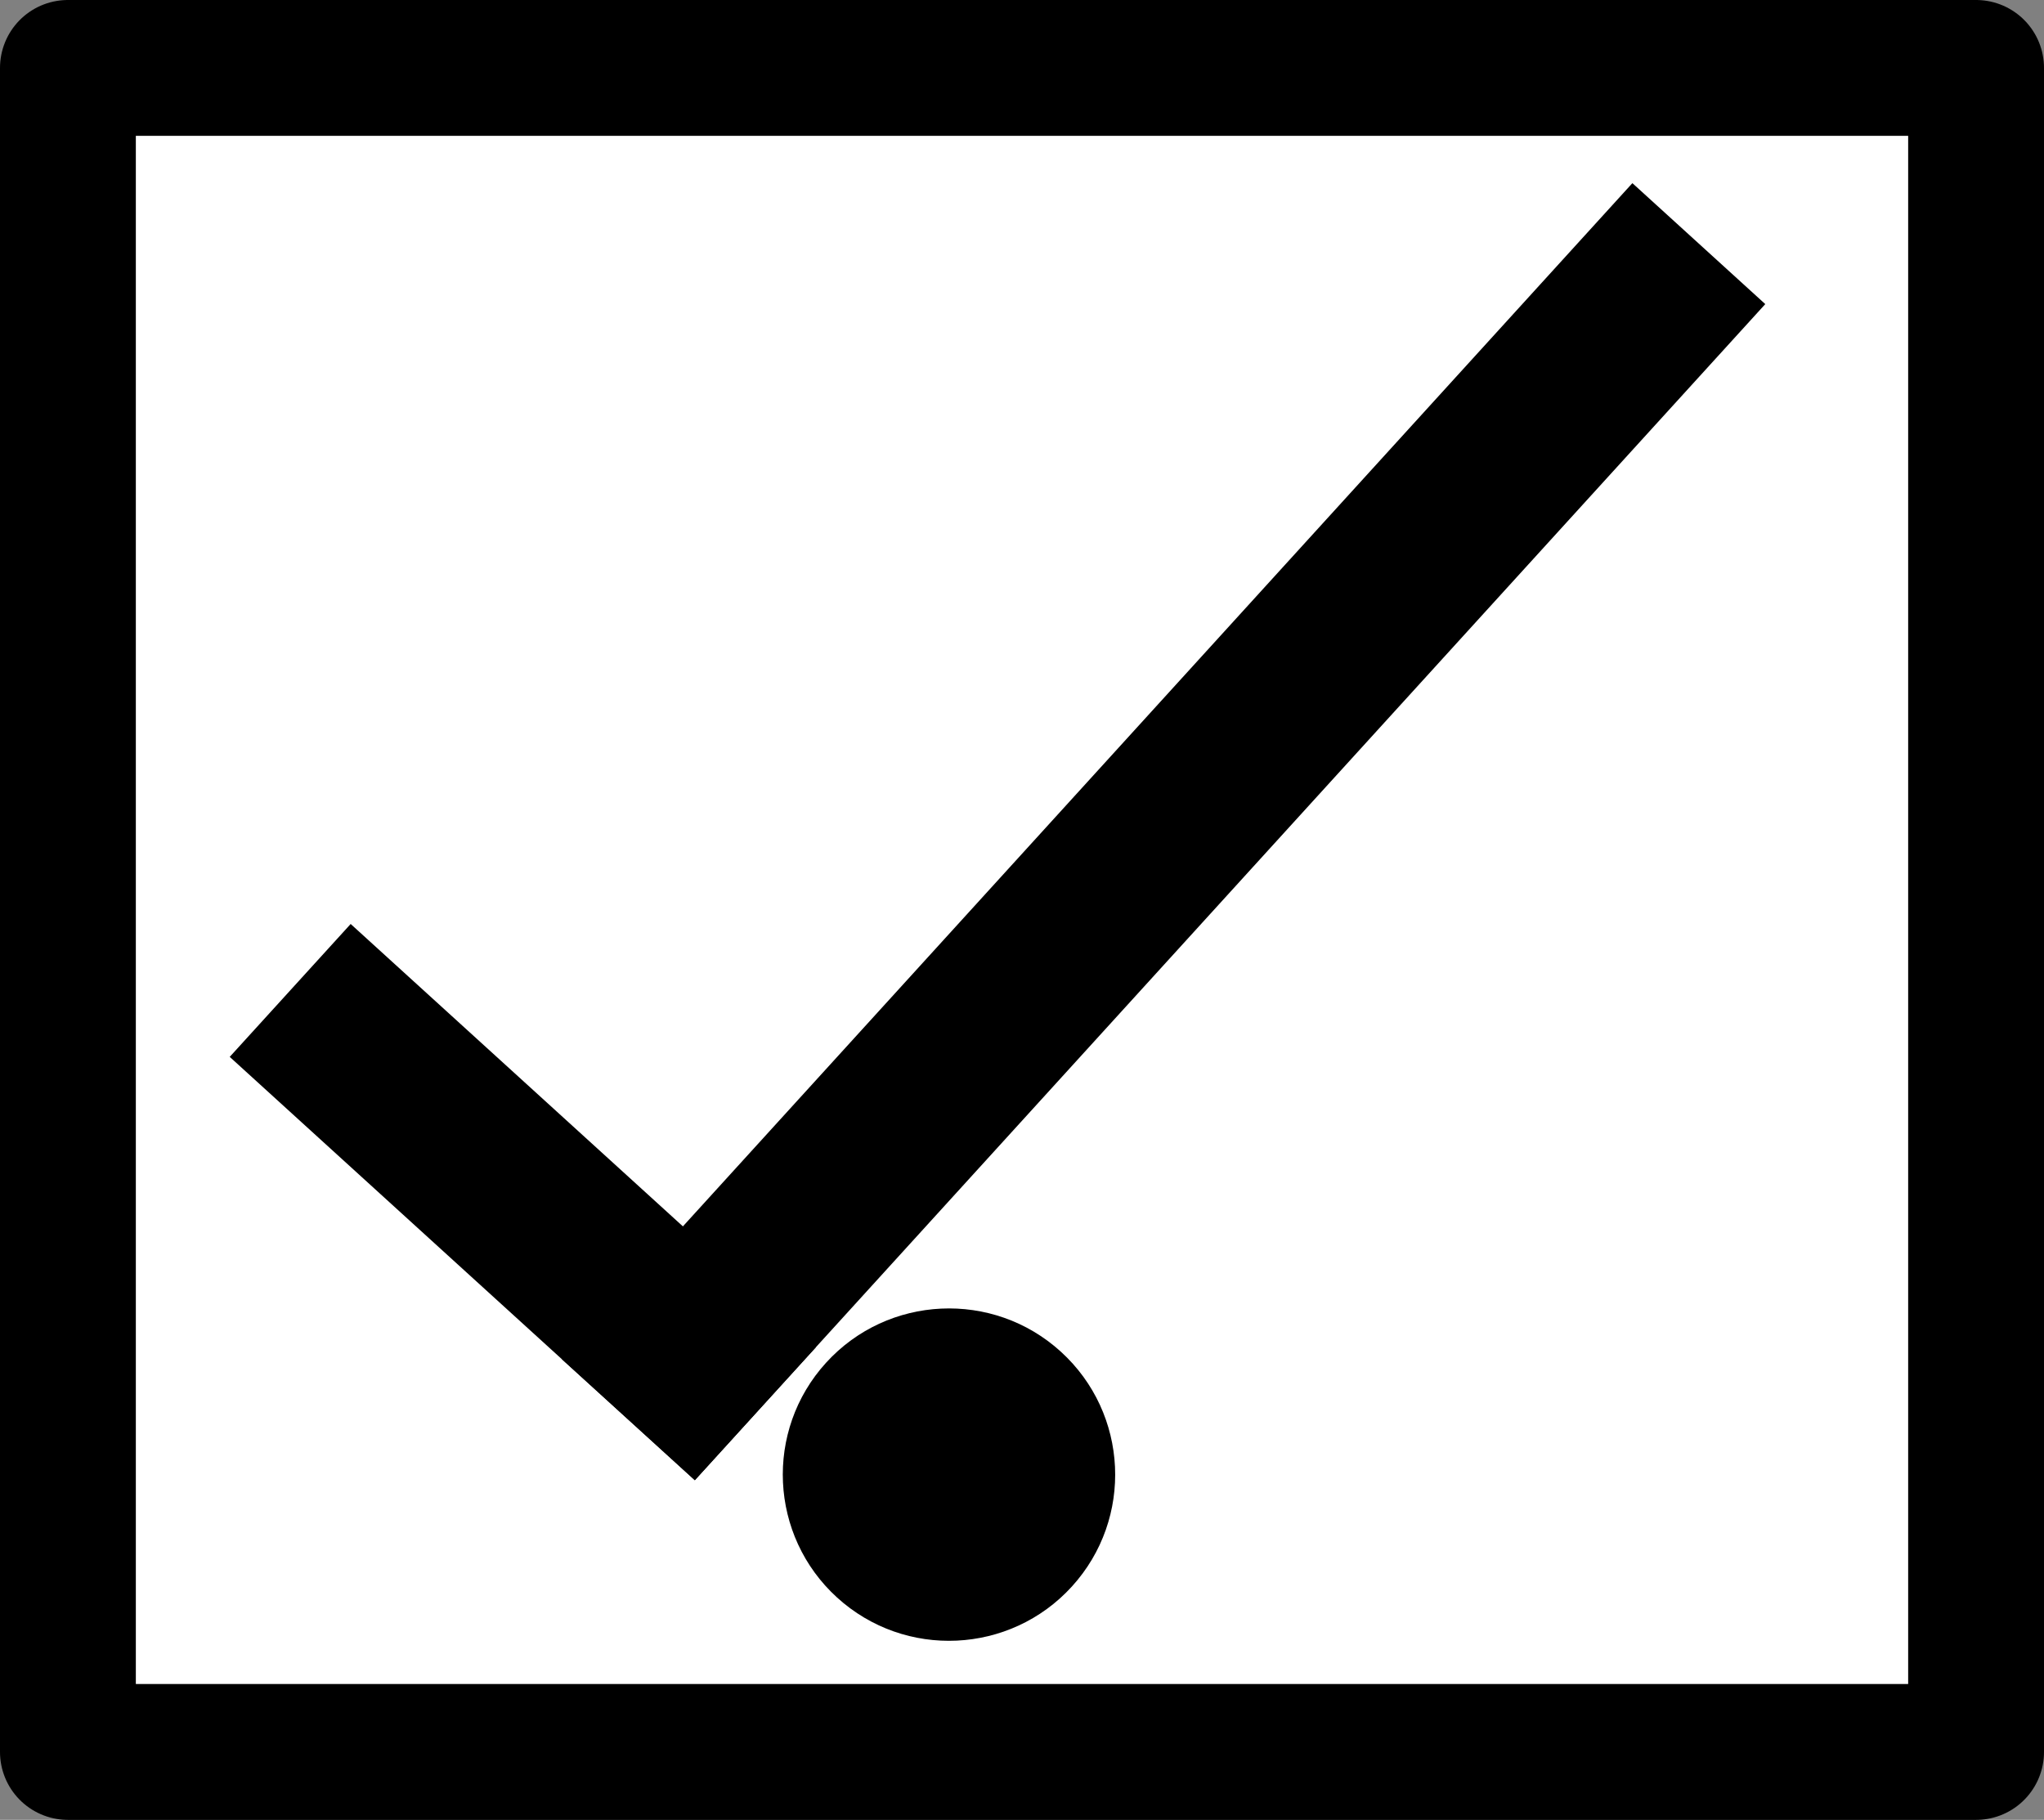
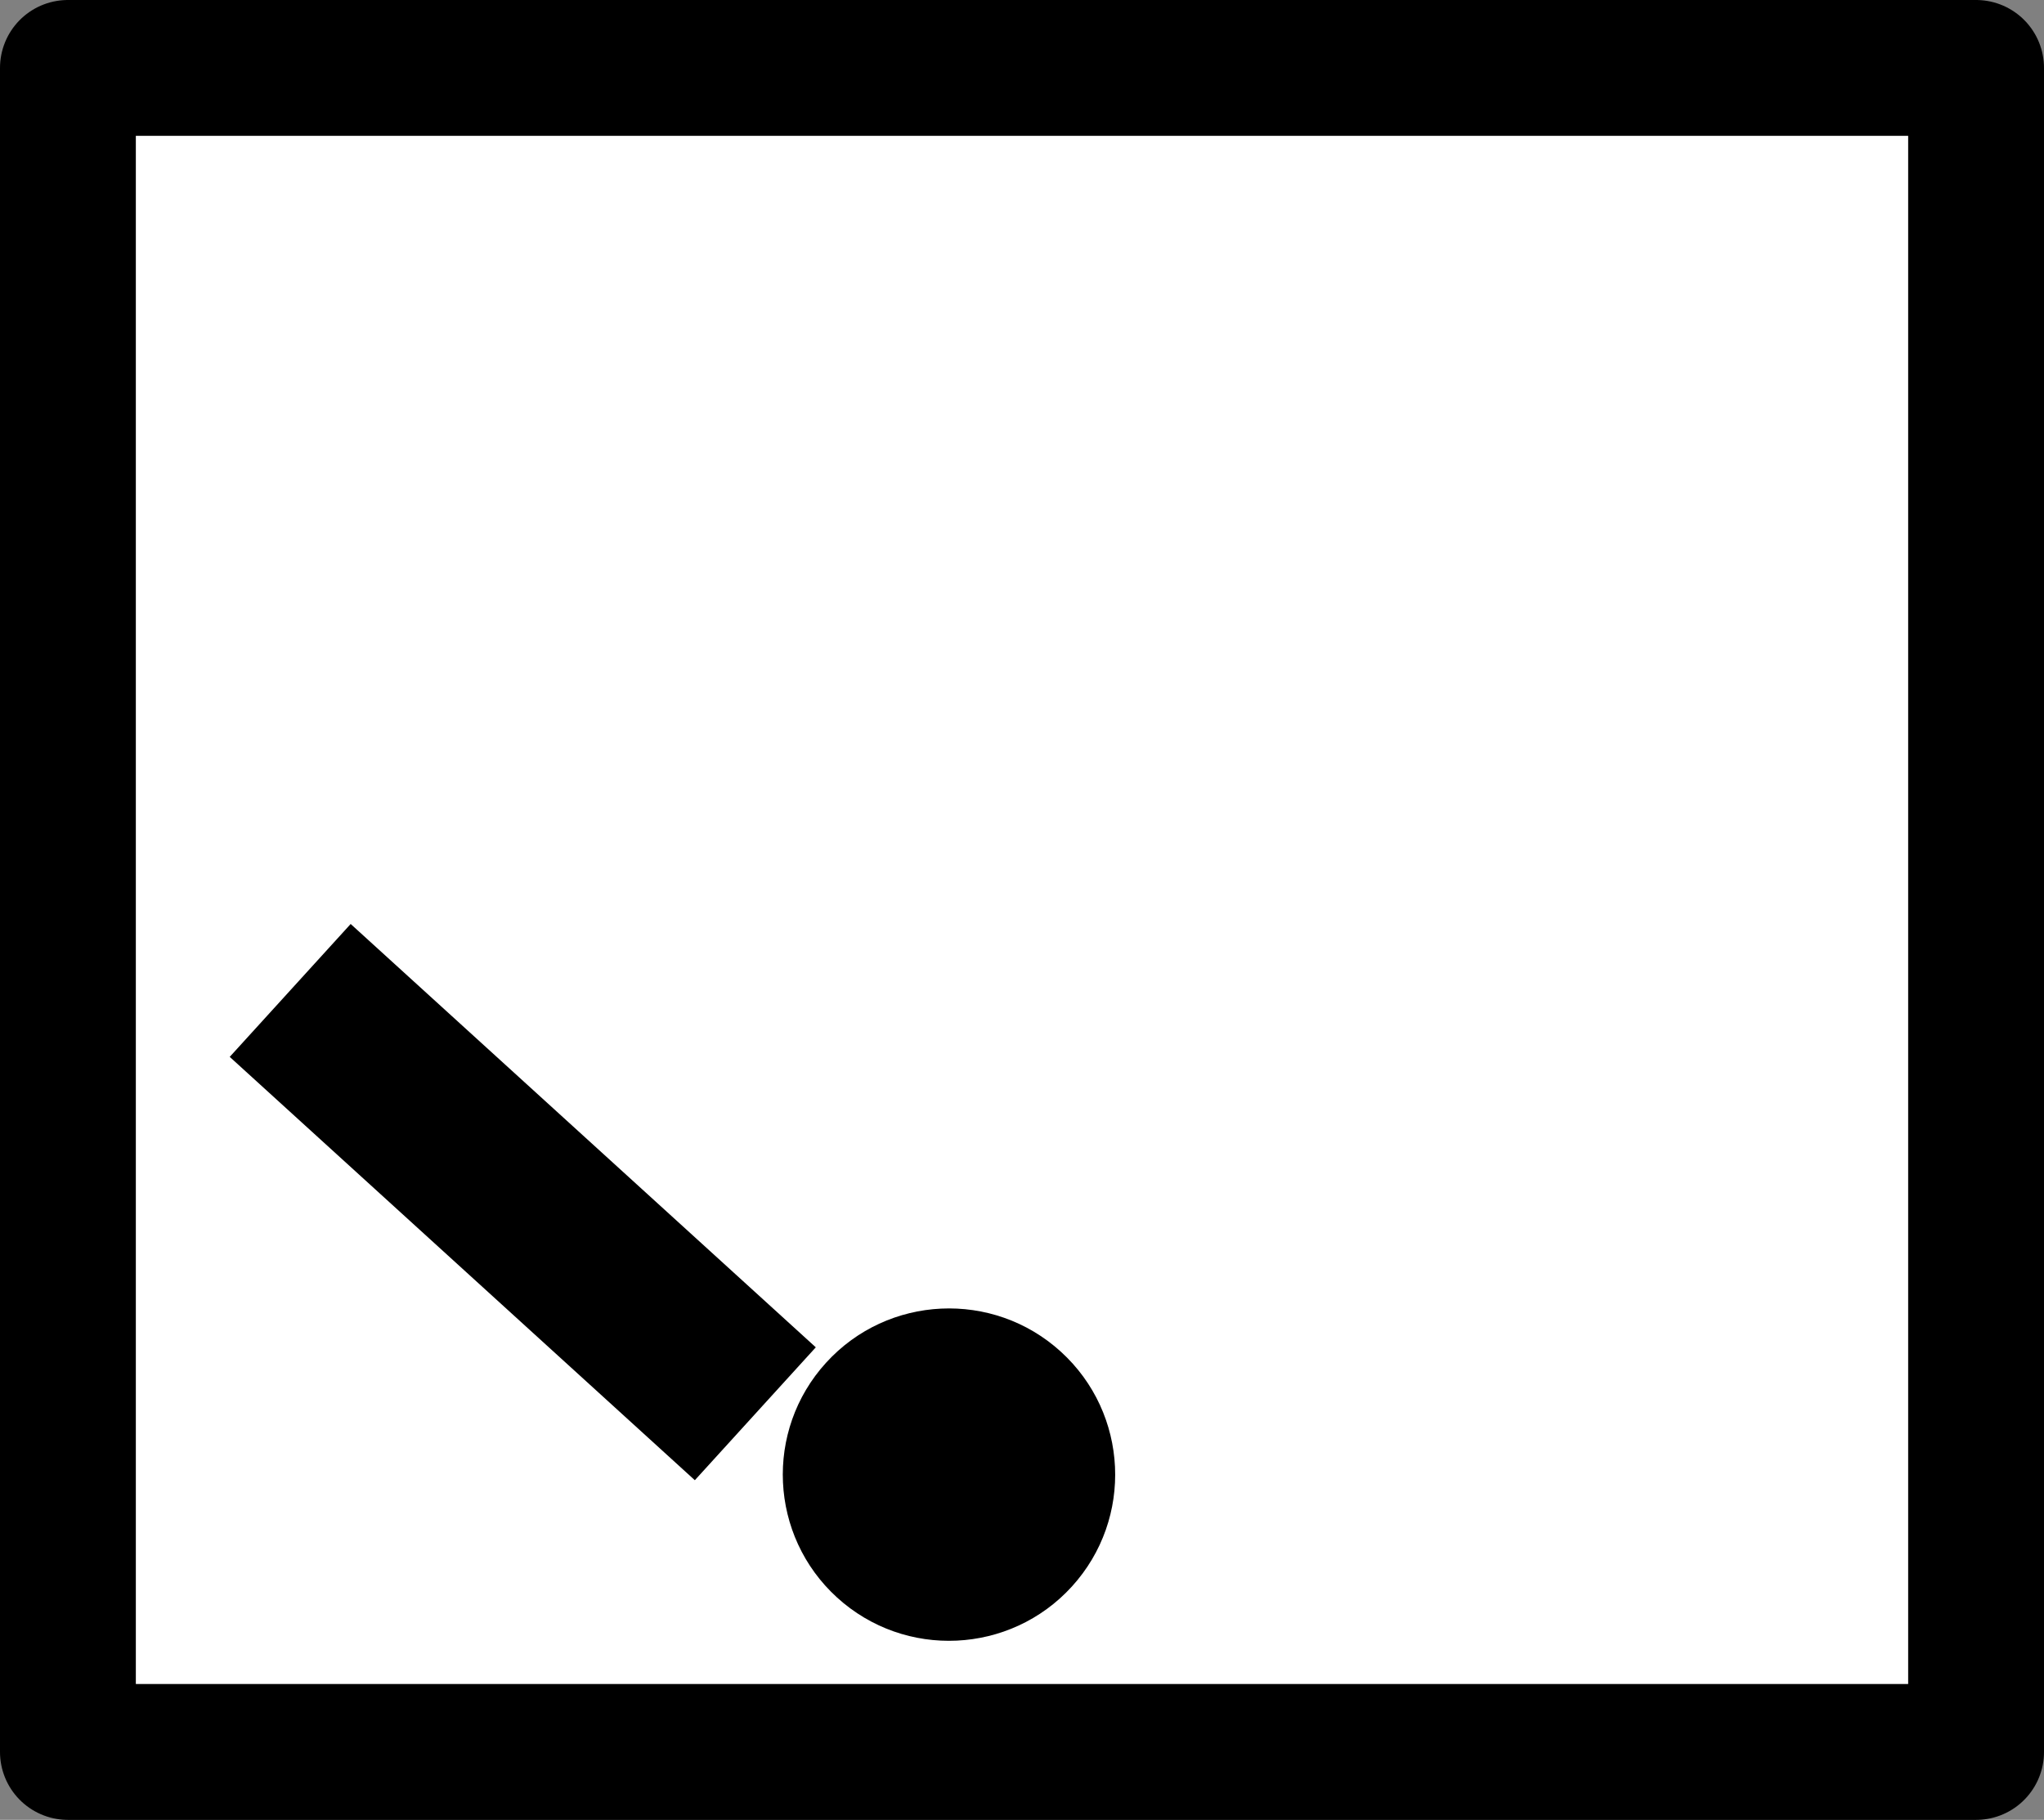
<svg xmlns="http://www.w3.org/2000/svg" xmlns:ns1="http://sodipodi.sourceforge.net/DTD/sodipodi-0.dtd" xmlns:ns2="http://www.inkscape.org/namespaces/inkscape" width="450" height="400.65" id="svg2" ns1:version="0.32" ns2:version="0.45" version="1.0" ns1:docbase="/home/drunken-duck/SVG" ns1:docname="picto_dontstackupover3.svg" ns2:output_extension="org.inkscape.output.svg.inkscape" ns1:modified="true">
  <rect width="100%" height="100%" fill="#808080" stroke="none" />
  <defs id="defs4">
    <marker style="overflow:visible" id="DiamondM" refX="0" refY="0" orient="auto" ns2:stockid="DiamondM">
      <path transform="scale(0.4,0.4)" style="fill-rule:evenodd;stroke:#000000;stroke-width:1pt;marker-start:none" d="M -2.1579186e-05,-7.071 L -7.071,-8.9383918e-06 L -2.1579186e-05,7.071 L 7.071,-8.9383918e-06 L -2.1579186e-05,-7.071 z " id="path2573" />
    </marker>
    <marker style="overflow:visible" id="Arrow1Lstart" refX="0" refY="0" orient="auto" ns2:stockid="Arrow1Lstart">
      <path transform="scale(0.8,0.8)" style="fill-rule:evenodd;stroke:#000000;stroke-width:1pt;marker-start:none" d="M 0,0 L 5,-5 L -12.5,0 L 5,5 L 0,0 z " id="path2632" ns1:nodetypes="ccccc" />
    </marker>
    <marker style="overflow:visible" id="Arrow2Lend" refX="0" refY="0" orient="auto" ns2:stockid="Arrow2Lend">
      <path transform="matrix(-1.1,0,0,-1.1,5.5,0)" d="M 8.719,4.034 L -2.207,0.016 L 8.719,-4.002 C 6.973,-1.63 6.983,1.616 8.719,4.034 z " style="font-size:12px;fill-rule:evenodd;stroke-width:0.625;stroke-linejoin:round" id="path2624" ns1:nodetypes="cccc" />
    </marker>
    <marker style="overflow:visible" id="Arrow2Lstart" refX="0" refY="0" orient="auto" ns2:stockid="Arrow2Lstart">
-       <path transform="matrix(1.1,0,0,1.1,-5.5,0)" d="M 8.719,4.034 L -2.207,0.016 L 8.719,-4.002 C 6.973,-1.63 6.983,1.616 8.719,4.034 z " style="font-size:12px;fill-rule:evenodd;stroke-width:0.625;stroke-linejoin:round" id="path2615" ns1:nodetypes="cccc" />
+       <path transform="matrix(1.1,0,0,1.1,-5.5,0)" d="M 8.719,4.034 L -2.207,0.016 C 6.973,-1.63 6.983,1.616 8.719,4.034 z " style="font-size:12px;fill-rule:evenodd;stroke-width:0.625;stroke-linejoin:round" id="path2615" ns1:nodetypes="cccc" />
    </marker>
    <marker style="overflow:visible" id="Arrow1Mstart" refX="0" refY="0" orient="auto" ns2:stockid="Arrow1Mstart">
-       <path transform="scale(0.4,0.4)" style="fill-rule:evenodd;stroke:#000000;stroke-width:1pt;marker-start:none" d="M 0,0 L 5,-5 L -12.5,0 L 5,5 L 0,0 z " id="path2629" ns1:nodetypes="ccccc" />
-     </marker>
+       </marker>
  </defs>
  <ns1:namedview id="base" pagecolor="#ffffff" bordercolor="#666666" borderopacity="1.0" ns2:pageopacity="0.0" ns2:pageshadow="2" ns2:zoom="0.35" ns2:cx="350" ns2:cy="255.08093" ns2:document-units="px" ns2:current-layer="layer1" ns2:window-width="874" ns2:window-height="626" ns2:window-x="10" ns2:window-y="73" showguides="true" ns2:guide-bbox="true">
    <ns1:guide orientation="horizontal" position="-91.429" id="guide3797" />
  </ns1:namedview>
  <g ns2:label="Ebene 1" ns2:groupmode="layer" id="layer1" transform="translate(-296.464,1319.01)">
    <g id="g3805">
      <rect ry="0" rx="0" y="-1304.057" x="311.417" height="370.745" width="420.095" id="rect2793" style="fill:#ffffff;fill-opacity:1;fill-rule:nonzero;stroke:#000000;stroke-width:29.905;stroke-linecap:round;stroke-linejoin:round;stroke-miterlimit:4;stroke-dasharray:none;stroke-dashoffset:0;stroke-opacity:1" />
      <g transform="matrix(0.512,0.466,-0.466,0.512,-769.602,-1515.457)" id="g3799">
        <g id="g3790">
-           <rect y="-1132.971" x="1752.893" height="505.714" width="57.143" id="rect2817" style="opacity:1;fill:#000000;fill-opacity:1;stroke:none;stroke-opacity:1" />
          <rect transform="matrix(0,-1,1,0,0,0)" y="1610.036" x="627.256" height="200" width="57.143" id="rect3788" style="opacity:1;fill:#000000;fill-opacity:1;stroke:none;stroke-opacity:1" />
        </g>
        <path style="fill:#000000;fill-opacity:1;stroke:none;stroke-opacity:1" d="M 1921.464,-682.971 C 1921.464,-653.793 1897.784,-630.113 1868.607,-630.113 C 1839.43,-630.113 1815.75,-653.793 1815.75,-682.971 C 1815.75,-712.148 1839.43,-735.828 1868.607,-735.828 C 1897.784,-735.828 1921.464,-712.148 1921.464,-682.971 z " id="path3794" />
      </g>
    </g>
  </g>
</svg>